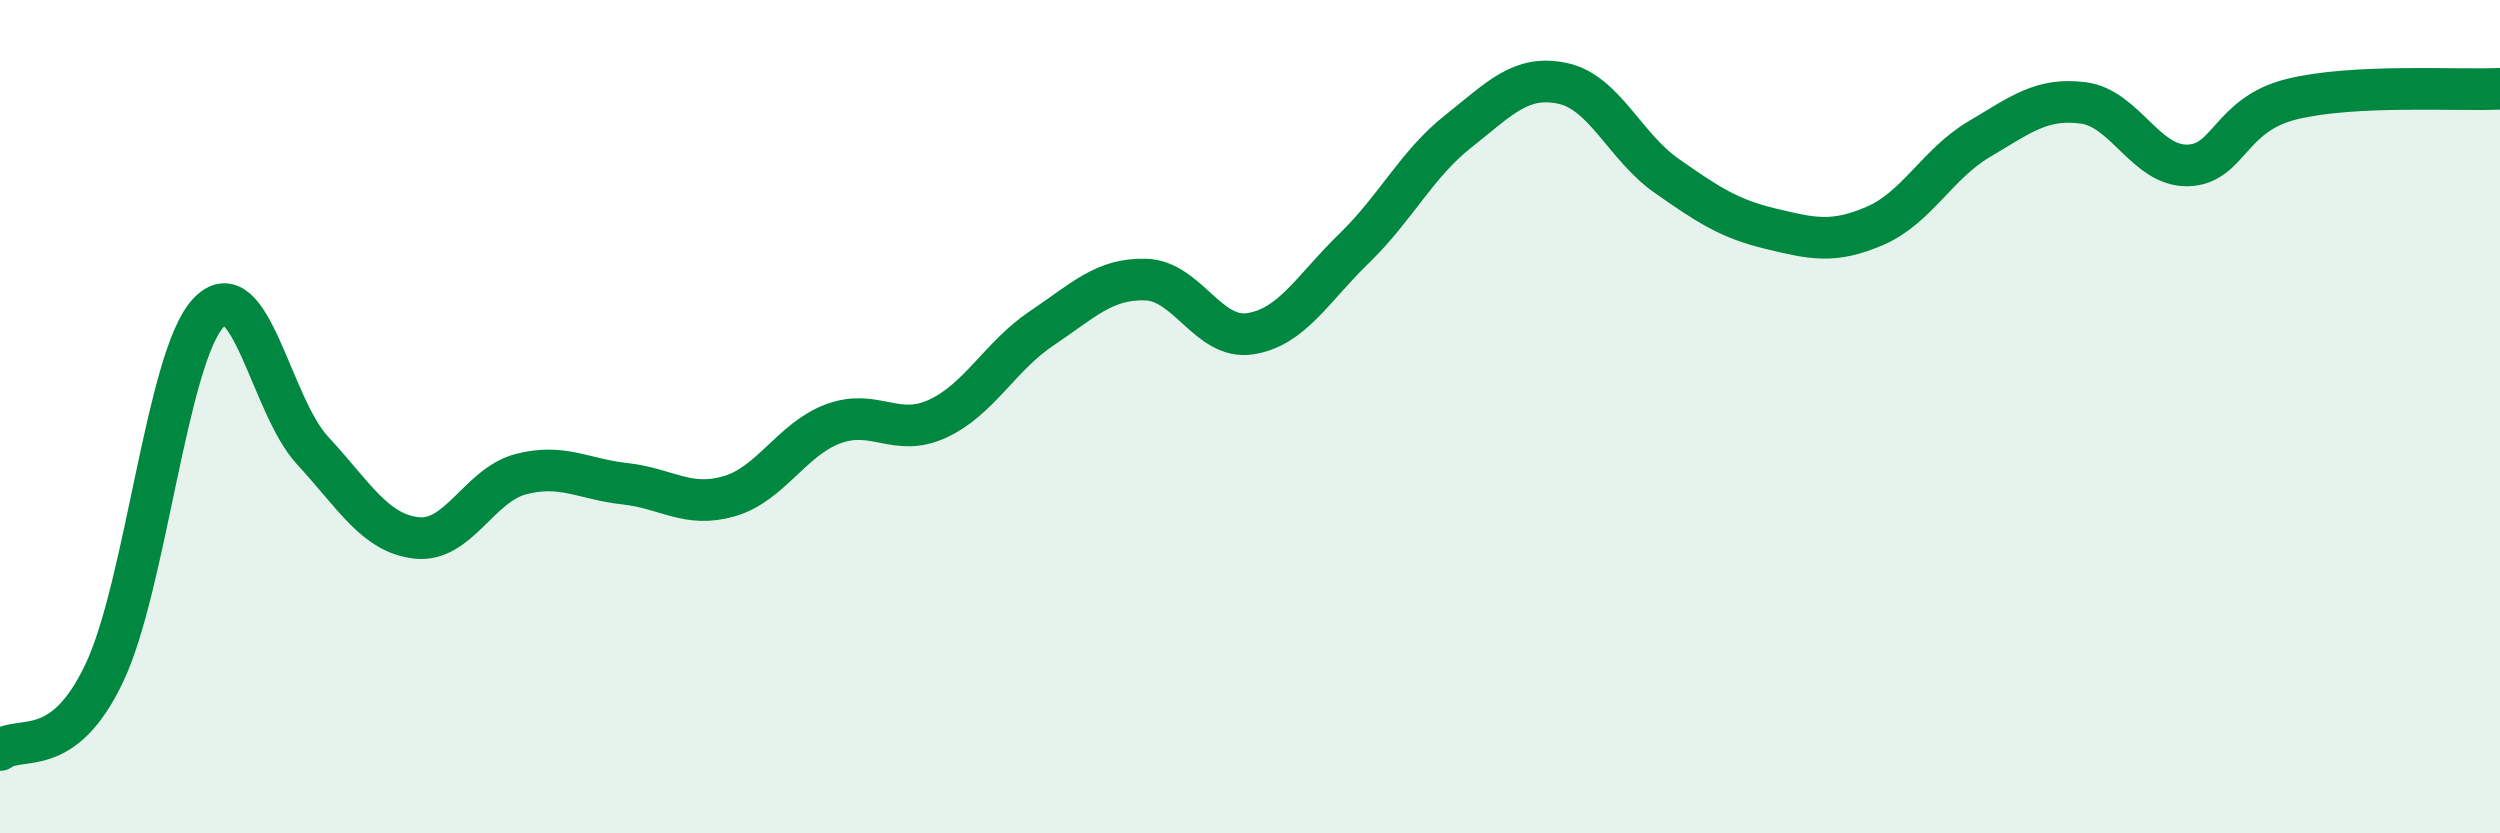
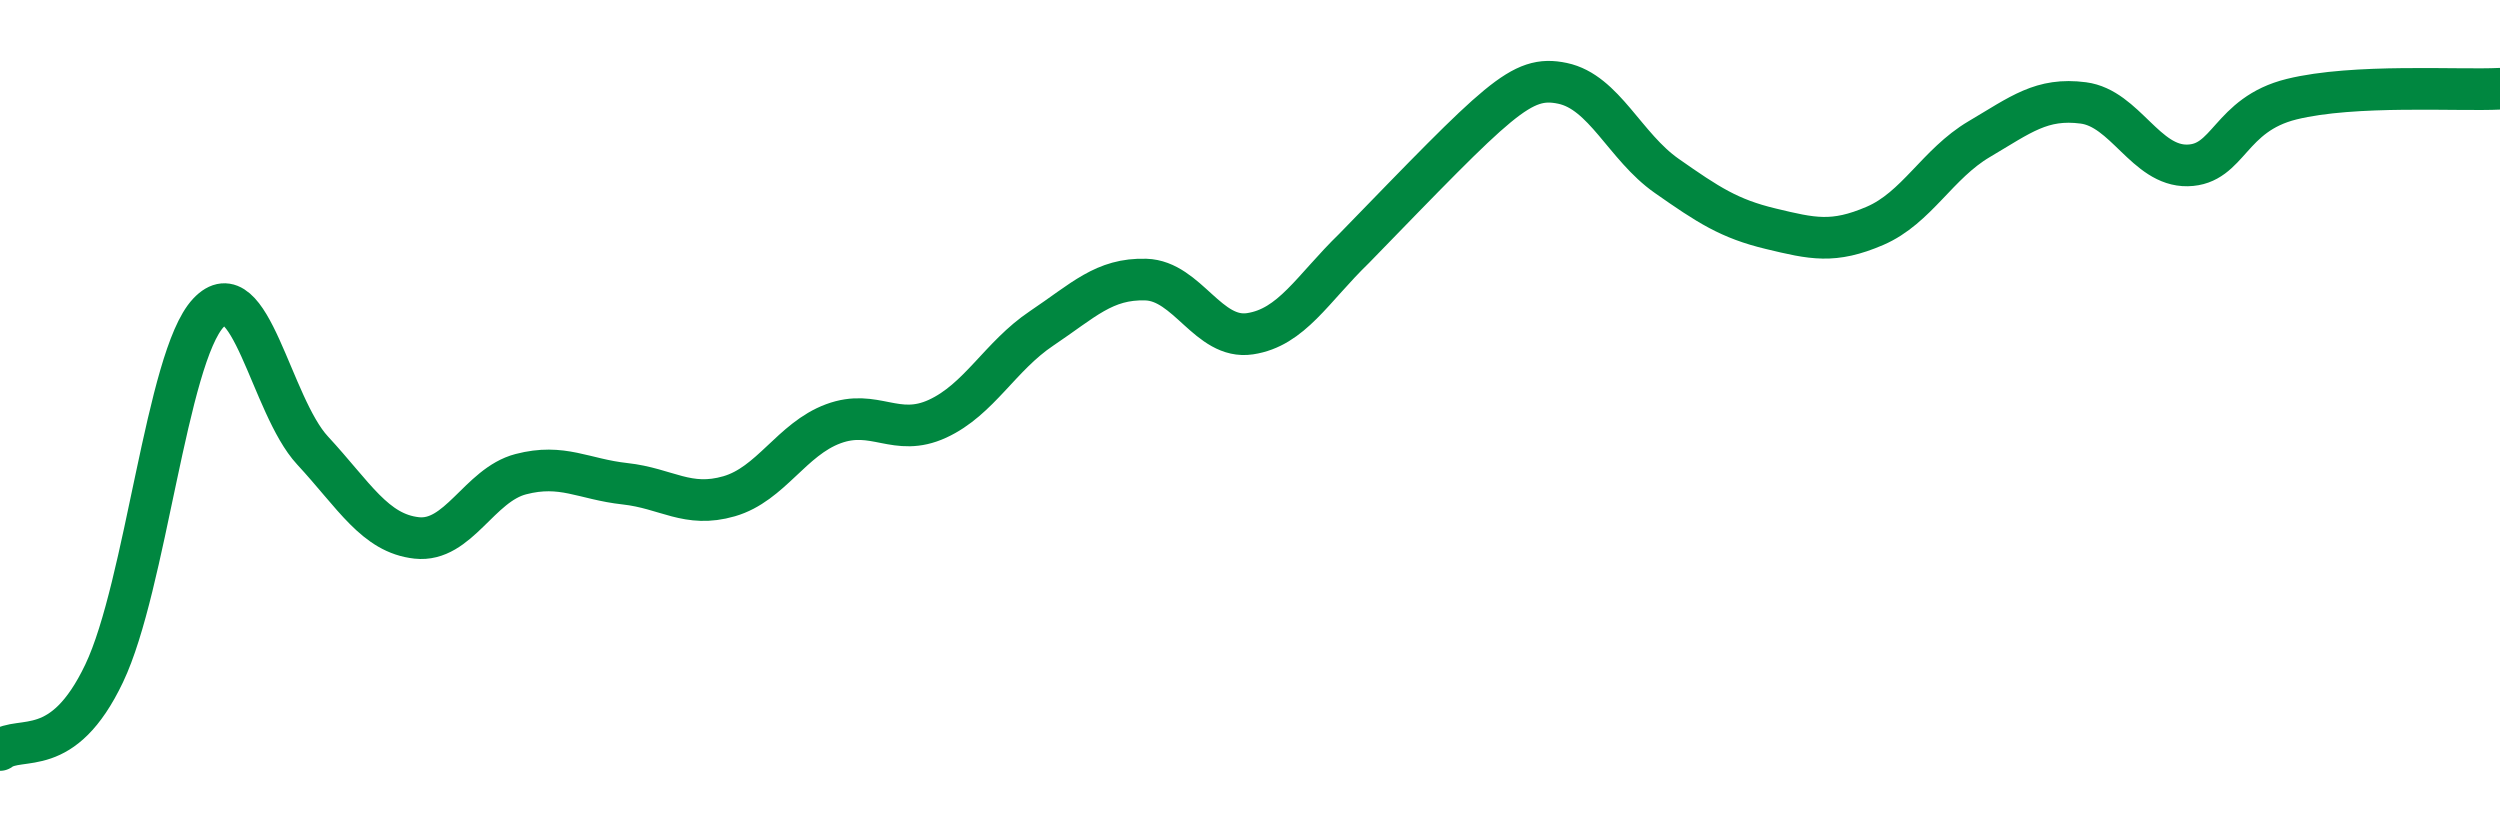
<svg xmlns="http://www.w3.org/2000/svg" width="60" height="20" viewBox="0 0 60 20">
-   <path d="M 0,18 C 0.5,17.63 1.5,18.26 2.5,16.16 C 3.5,14.06 4,8.58 5,7.51 C 6,6.44 6.5,9.73 7.5,10.81 C 8.5,11.89 9,12.8 10,12.91 C 11,13.02 11.5,11.64 12.5,11.38 C 13.5,11.12 14,11.5 15,11.61 C 16,11.72 16.5,12.2 17.5,11.91 C 18.5,11.62 19,10.54 20,10.17 C 21,9.8 21.5,10.51 22.5,10.05 C 23.5,9.59 24,8.55 25,7.88 C 26,7.21 26.5,6.68 27.5,6.71 C 28.5,6.74 29,8.16 30,8.01 C 31,7.86 31.5,6.93 32.5,5.96 C 33.5,4.99 34,3.94 35,3.15 C 36,2.36 36.5,1.79 37.5,2 C 38.5,2.21 39,3.52 40,4.22 C 41,4.92 41.5,5.25 42.5,5.49 C 43.5,5.73 44,5.85 45,5.42 C 46,4.99 46.5,3.93 47.5,3.34 C 48.5,2.75 49,2.34 50,2.47 C 51,2.6 51.5,3.99 52.5,3.97 C 53.5,3.95 53.5,2.75 55,2.38 C 56.5,2.01 59,2.18 60,2.13L60 20L0 20Z" fill="#008740" opacity="0.1" stroke-linecap="round" stroke-linejoin="round" />
-   <path d="M 0,18 C 0.5,17.63 1.5,18.26 2.5,16.16 C 3.5,14.06 4,8.58 5,7.51 C 6,6.44 6.5,9.73 7.5,10.81 C 8.5,11.89 9,12.8 10,12.91 C 11,13.02 11.5,11.64 12.5,11.38 C 13.5,11.12 14,11.5 15,11.61 C 16,11.72 16.5,12.2 17.5,11.91 C 18.5,11.62 19,10.54 20,10.17 C 21,9.8 21.5,10.51 22.5,10.05 C 23.5,9.59 24,8.55 25,7.88 C 26,7.21 26.5,6.68 27.5,6.71 C 28.5,6.74 29,8.16 30,8.01 C 31,7.86 31.5,6.93 32.5,5.96 C 33.5,4.99 34,3.94 35,3.15 C 36,2.36 36.5,1.79 37.5,2 C 38.5,2.21 39,3.52 40,4.22 C 41,4.92 41.5,5.25 42.5,5.49 C 43.5,5.73 44,5.85 45,5.42 C 46,4.99 46.5,3.93 47.5,3.34 C 48.5,2.75 49,2.34 50,2.47 C 51,2.6 51.5,3.99 52.5,3.97 C 53.5,3.95 53.5,2.75 55,2.38 C 56.5,2.01 59,2.18 60,2.13" stroke="#008740" stroke-width="1" fill="none" stroke-linecap="round" stroke-linejoin="round" />
+   <path d="M 0,18 C 0.5,17.63 1.5,18.26 2.5,16.16 C 3.5,14.06 4,8.58 5,7.51 C 6,6.44 6.5,9.73 7.5,10.81 C 8.5,11.89 9,12.8 10,12.91 C 11,13.02 11.5,11.64 12.5,11.38 C 13.5,11.12 14,11.5 15,11.61 C 16,11.72 16.5,12.2 17.5,11.91 C 18.5,11.62 19,10.54 20,10.17 C 21,9.8 21.5,10.51 22.5,10.05 C 23.5,9.59 24,8.55 25,7.88 C 26,7.21 26.5,6.68 27.5,6.71 C 28.5,6.74 29,8.16 30,8.01 C 31,7.86 31.5,6.93 32.5,5.96 C 36,2.36 36.5,1.79 37.5,2 C 38.5,2.21 39,3.52 40,4.22 C 41,4.92 41.5,5.25 42.5,5.49 C 43.5,5.73 44,5.85 45,5.42 C 46,4.99 46.5,3.93 47.5,3.34 C 48.5,2.75 49,2.34 50,2.47 C 51,2.6 51.5,3.99 52.5,3.97 C 53.5,3.95 53.5,2.75 55,2.38 C 56.5,2.01 59,2.18 60,2.13" stroke="#008740" stroke-width="1" fill="none" stroke-linecap="round" stroke-linejoin="round" />
</svg>